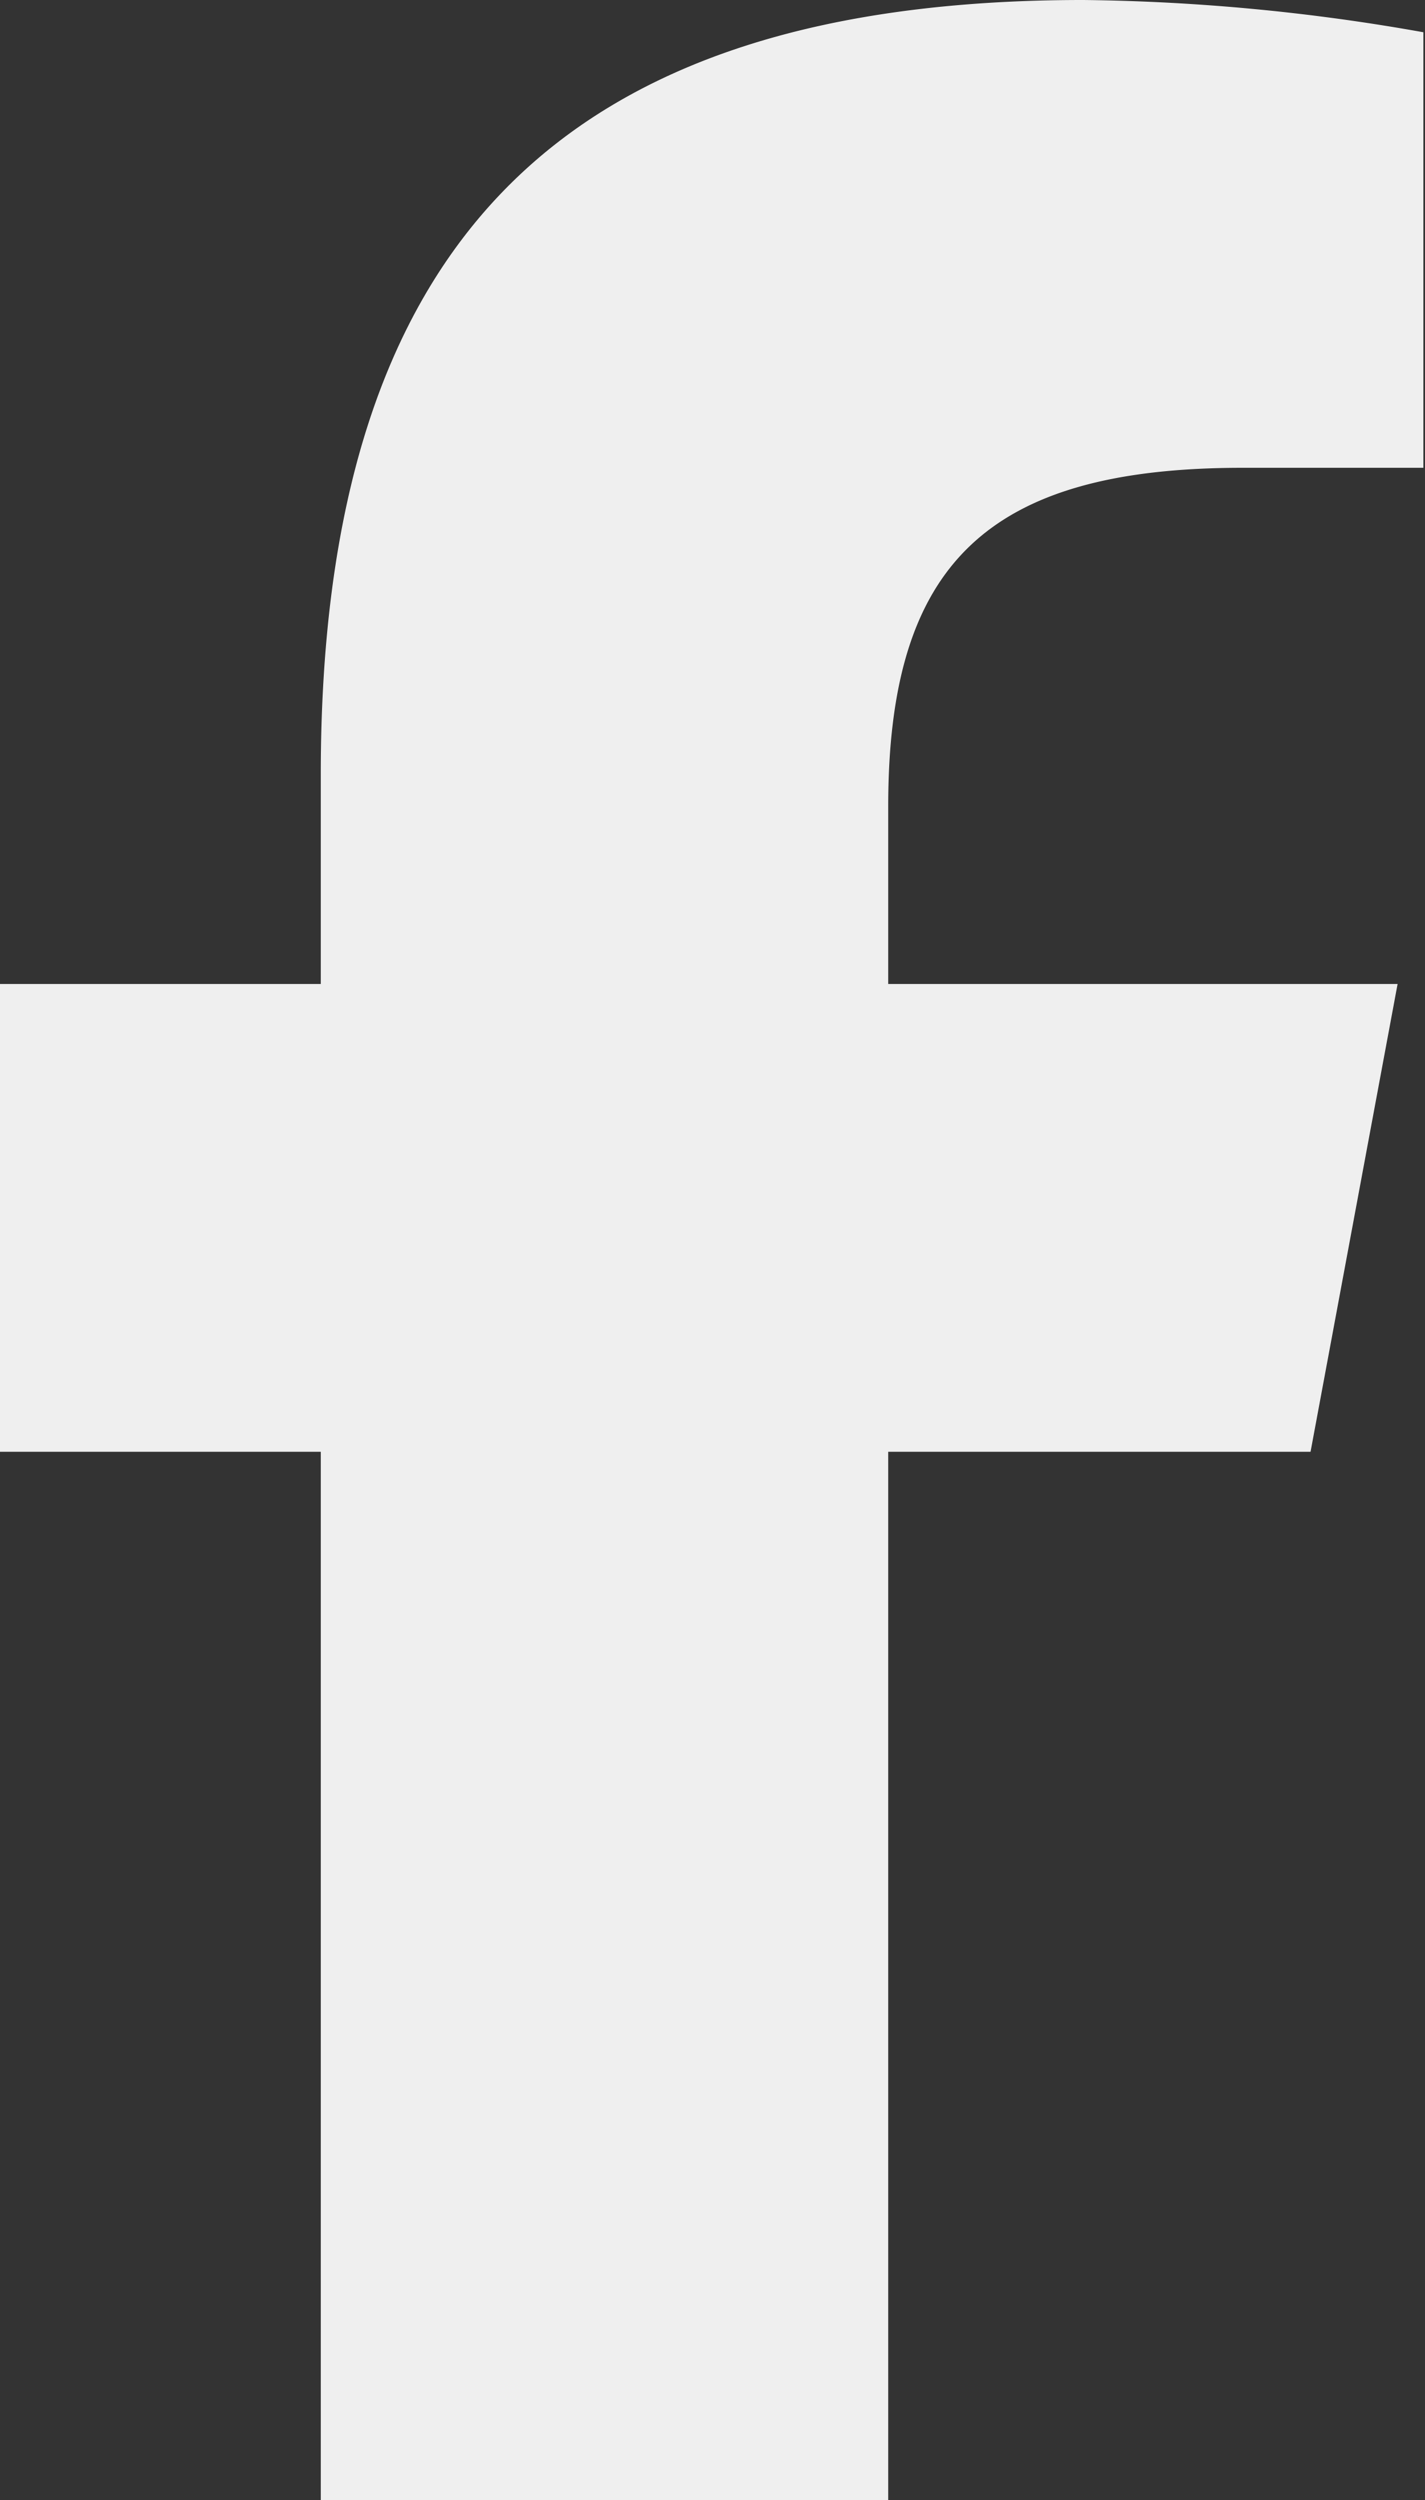
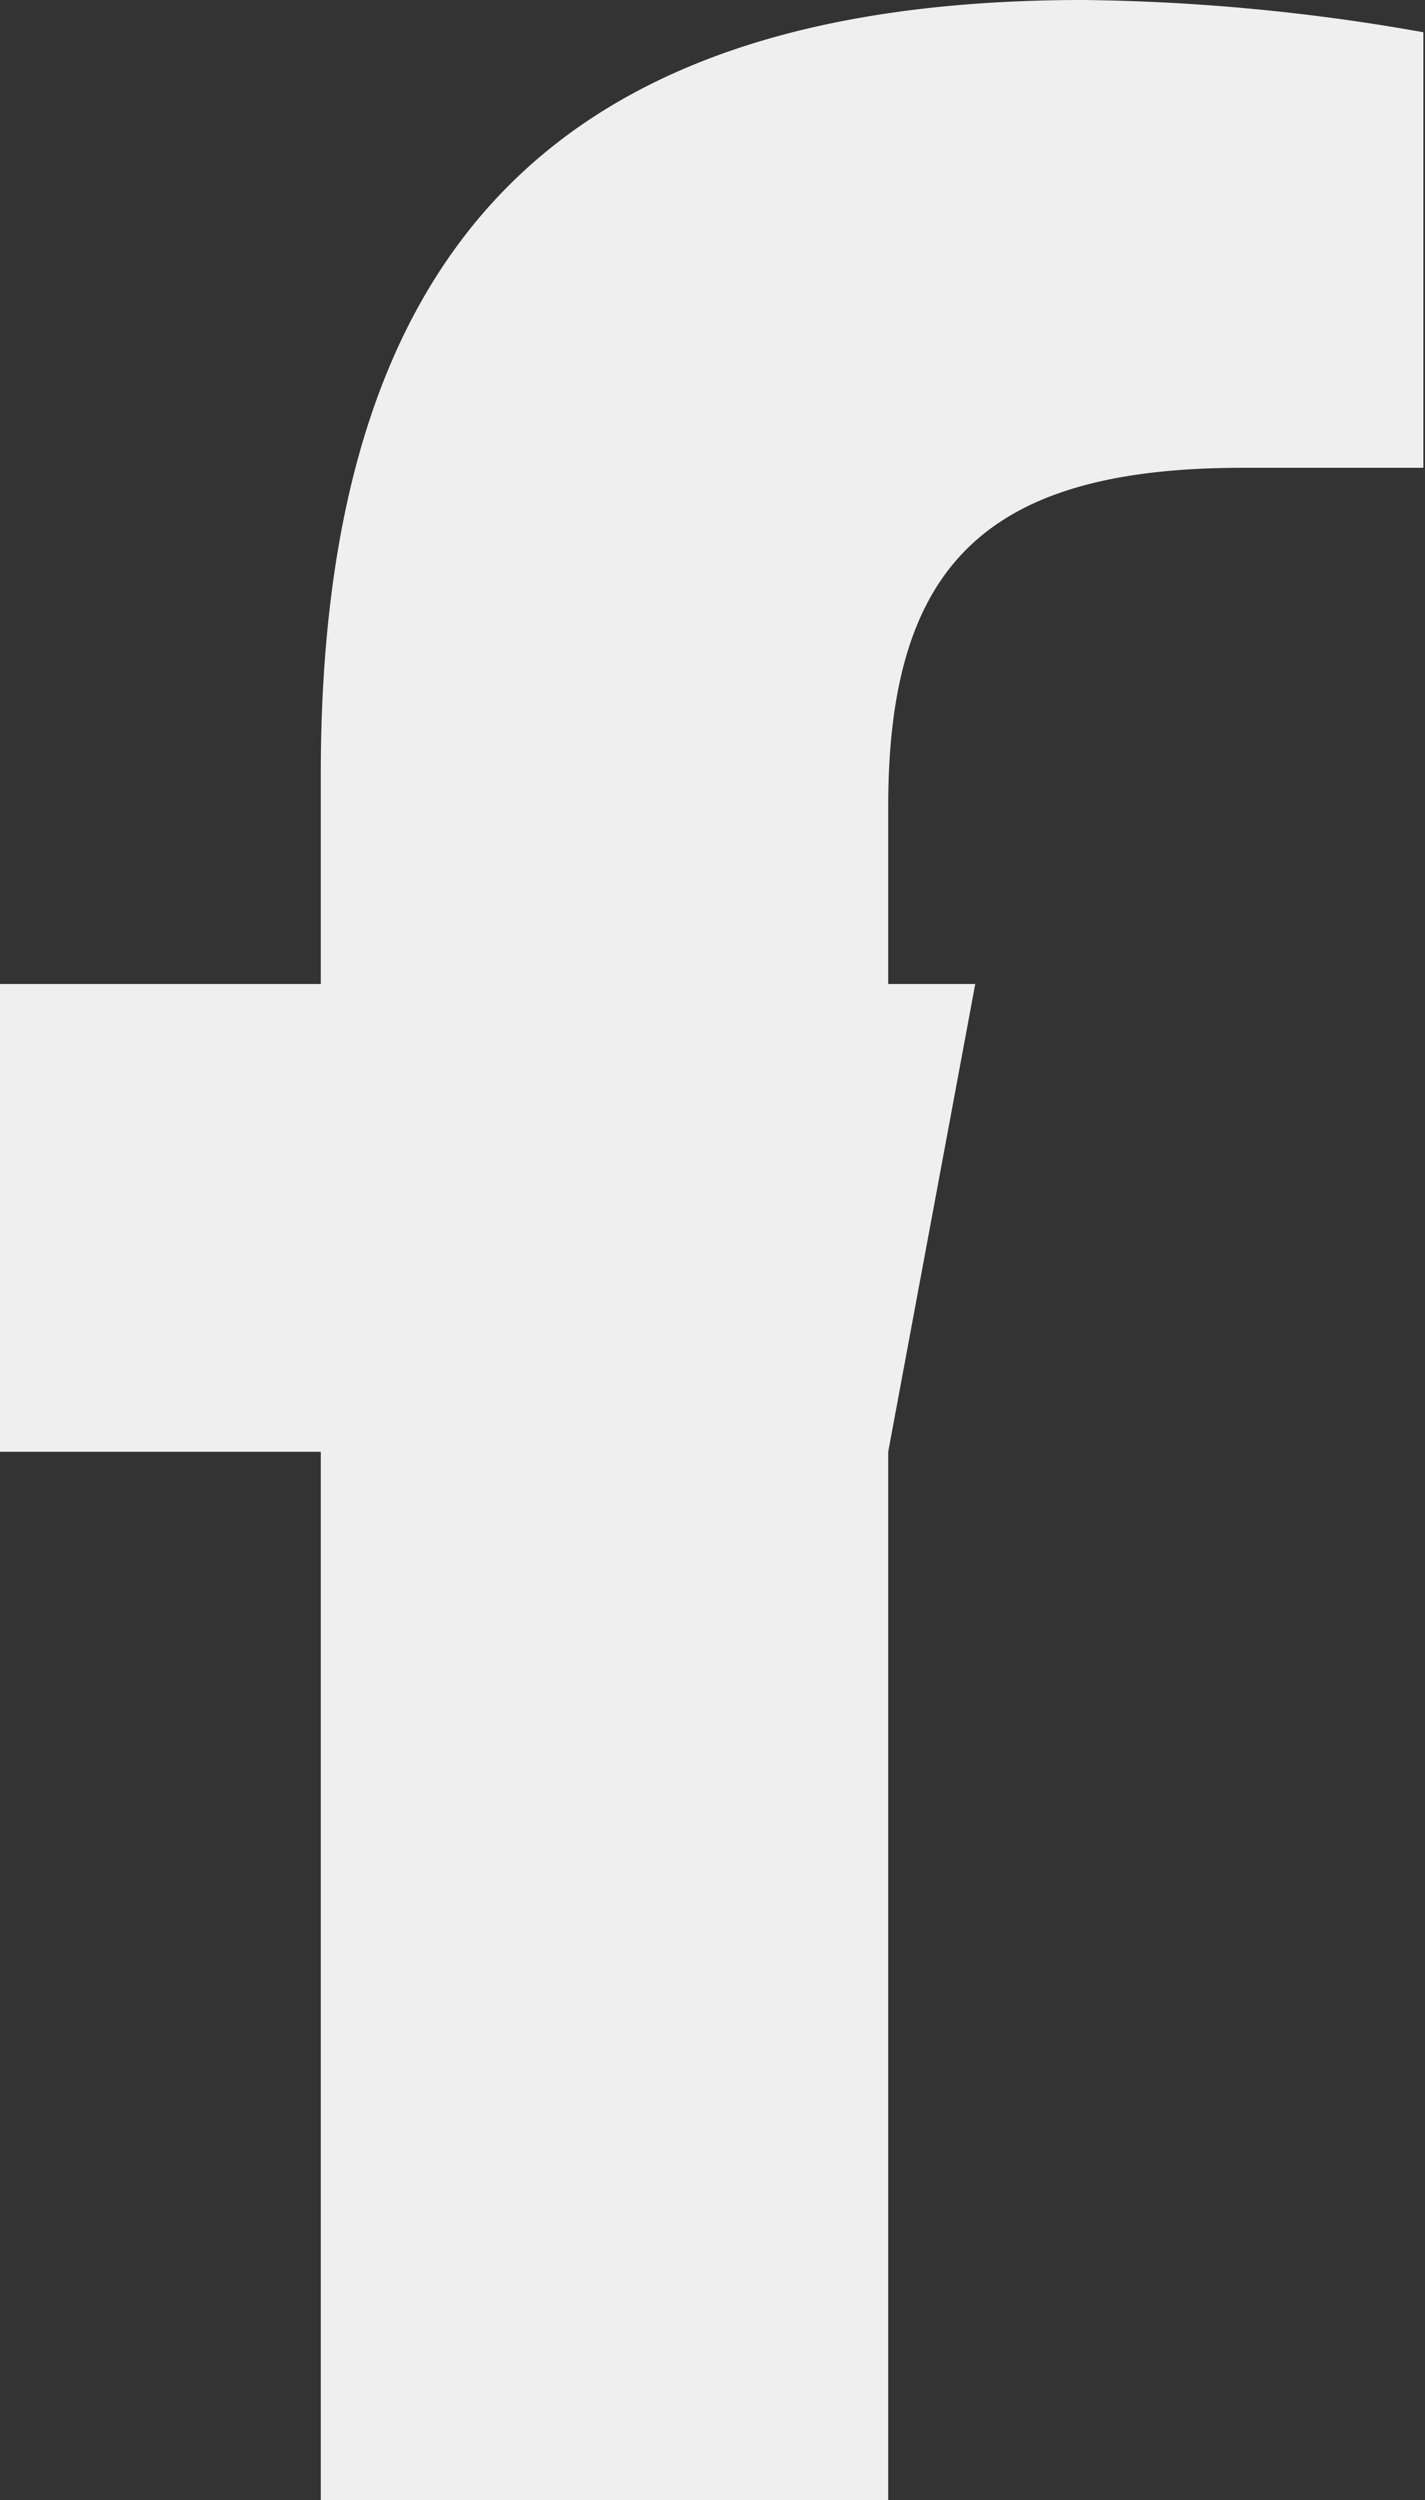
<svg xmlns="http://www.w3.org/2000/svg" width="8.84" height="15.5">
  <rect width="100%" height="100%" fill="#333333" stroke="none" />
-   <path data-name="シェイプ 16" d="M1.99 9v6.5h3.52V9h2.62l.54-2.9H5.51V5c0-1.5.61-2.1 2.2-2.1h1.12V.2A12.716 12.716 0 006.72 0C3.49 0 1.99 1.5 1.99 4.8v1.3H0V9h1.99z" fill="#efefef" fill-rule="evenodd" />
+   <path data-name="シェイプ 16" d="M1.99 9v6.5h3.52V9l.54-2.9H5.51V5c0-1.5.61-2.1 2.2-2.1h1.12V.2A12.716 12.716 0 006.72 0C3.49 0 1.99 1.5 1.99 4.8v1.3H0V9h1.99z" fill="#efefef" fill-rule="evenodd" />
</svg>